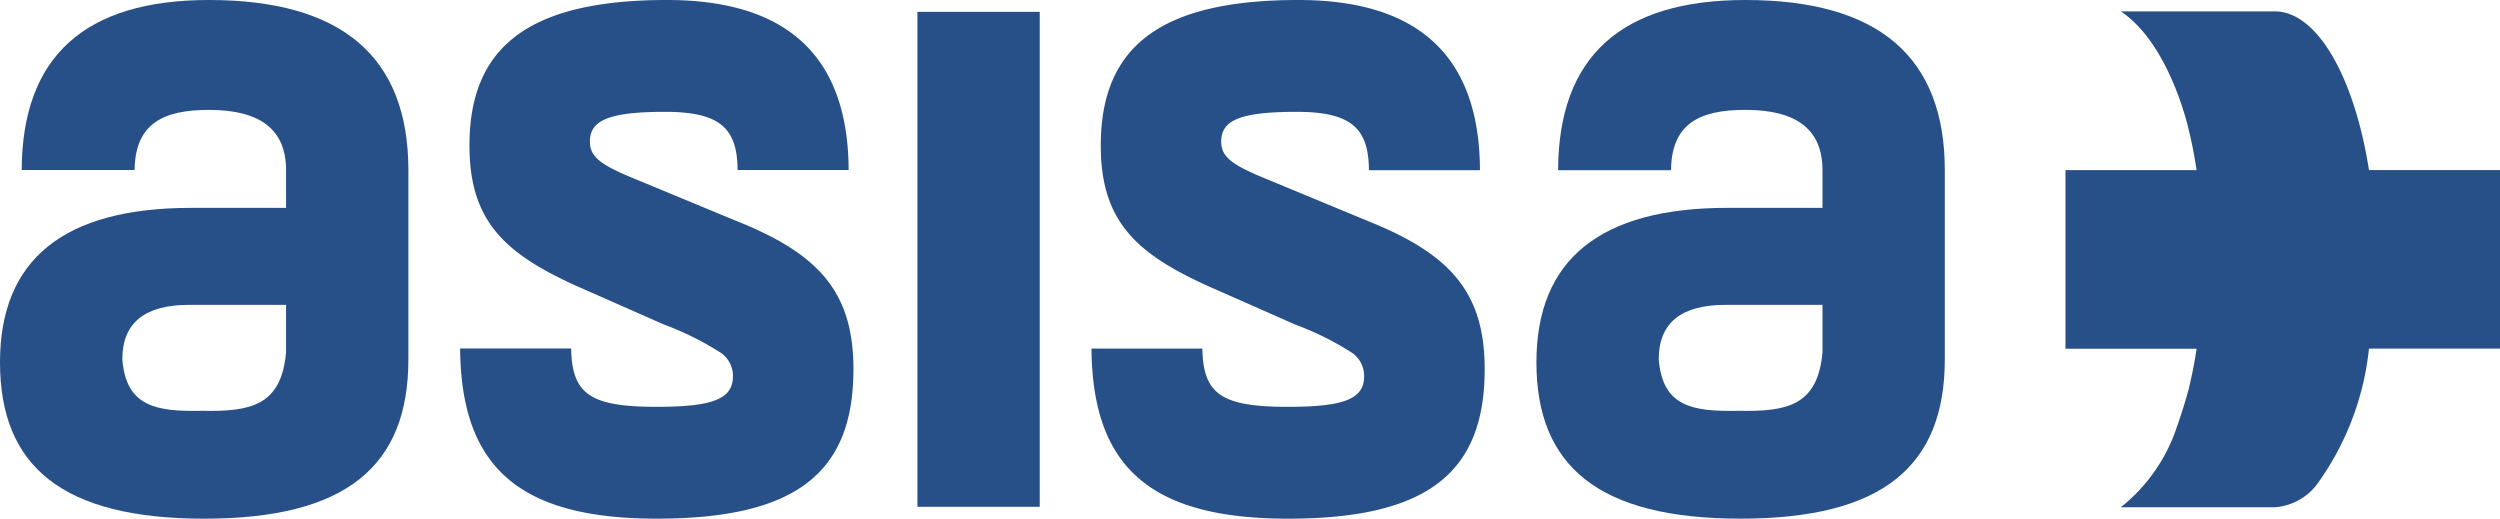
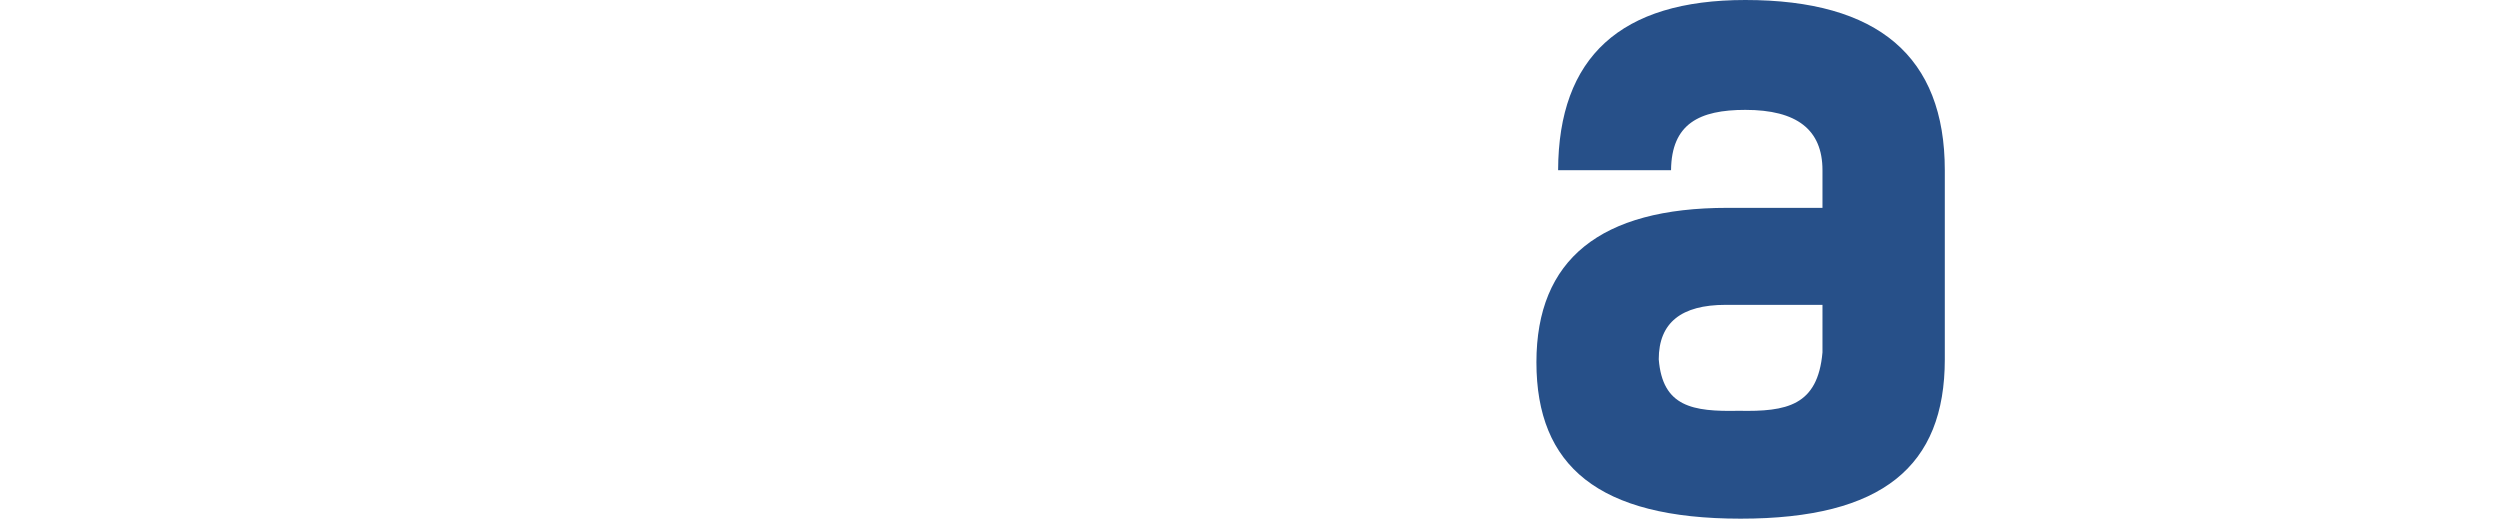
<svg xmlns="http://www.w3.org/2000/svg" id="Grupo_2429" data-name="Grupo 2429" width="125.848" height="26.11" viewBox="0 0 125.848 26.11">
-   <rect id="Rectángulo_531" data-name="Rectángulo 531" width="6.157" height="24.915" transform="translate(46.182 0.597)" fill="#275089" />
-   <path id="Trazado_454" data-name="Trazado 454" d="M69.738,11.11,64.811,9.068c-1.847-.747-2.417-1.147-2.417-1.943,0-1.047.9-1.495,3.79-1.495,2.772,0,3.633.835,3.647,2.939H75.42C75.4,2.873,72.371,0,66.279,0c-7.01,0-9.947,2.39-9.947,7.324,0,3.786,1.753,5.43,5.4,7.076l4.4,1.943a14.632,14.632,0,0,1,2.89,1.445,1.42,1.42,0,0,1,.567,1.147c0,1.146-.994,1.544-3.836,1.544-3.333,0-4.267-.624-4.307-2.93H55.864c.05,5.914,2.9,8.561,9.894,8.561,7.058,0,9.9-2.343,9.9-7.525,0-3.935-1.8-5.83-5.92-7.474" transform="translate(-0.92)" fill="#275089" />
  <path id="Trazado_455" data-name="Trazado 455" d="M93.037,17.738c-.236,2.691-1.8,2.99-4.215,2.941-2.32.049-3.838-.2-4.027-2.592,0-1.843,1.137-2.741,3.364-2.741h4.878ZM89.154,0c-6.281,0-9.406,2.874-9.425,8.568h5.685c.022-2.348,1.436-3.037,3.74-3.037,2.6,0,3.883,1,3.883,3.039v1.893H88.254c-6.395,0-9.617,2.592-9.617,7.773,0,5.232,3.128,7.873,10.279,7.873s10.279-2.641,10.279-8.022V8.57c0-5.73-3.363-8.57-10.041-8.57" transform="translate(-1.295)" fill="#275089" />
-   <path id="Trazado_456" data-name="Trazado 456" d="M120.994,8.526c-.736-4.67-2.6-7.988-4.745-7.988H108.5c2.493,1.662,3.427,5.991,3.427,5.991.154.623.281,1.293.389,2h-6.6v8.99h6.6q-.137.914-.33,1.736c-.02.085-.037.172-.057.256,0,0-.228.88-.612,1.963A8.623,8.623,0,0,1,108.5,25.5h7.749a2.915,2.915,0,0,0,2.144-1.178,14.132,14.132,0,0,0,2.6-6.808h6.6V8.526Z" transform="translate(-1.741 0.035)" fill="#275089" />
-   <path id="Trazado_457" data-name="Trazado 457" d="M14.4,17.738c-.237,2.691-1.8,2.99-4.216,2.941-2.32.049-3.837-.2-4.026-2.592,0-1.843,1.136-2.741,3.362-2.741H14.4ZM10.515,0C4.24,0,1.115,2.87,1.092,8.557H6.776c.027-2.338,1.44-3.025,3.739-3.025,2.606,0,3.885,1,3.885,3.039v1.893H9.615C3.221,10.464,0,13.055,0,18.237c0,5.232,3.127,7.873,10.279,7.873s10.279-2.641,10.279-8.022V8.57c0-5.73-3.364-8.57-10.043-8.57" transform="translate(0)" fill="#275089" />
-   <path id="Trazado_458" data-name="Trazado 458" d="M37.424,11.11,32.5,9.068c-1.847-.747-2.417-1.147-2.417-1.943,0-1.047.9-1.495,3.791-1.495,2.766,0,3.629.833,3.645,2.928h5.589C43.084,2.87,40.055,0,33.967,0c-7.011,0-9.947,2.39-9.947,7.324,0,3.786,1.752,5.43,5.4,7.076l4.406,1.943a14.789,14.789,0,0,1,2.89,1.445,1.423,1.423,0,0,1,.568,1.147c0,1.146-1,1.544-3.837,1.544-3.336,0-4.268-.624-4.307-2.937H23.55c.05,5.919,2.9,8.567,9.9,8.567,7.057,0,9.9-2.343,9.9-7.525,0-3.935-1.8-5.83-5.921-7.474" transform="translate(-0.388 0)" fill="#275089" />
</svg>